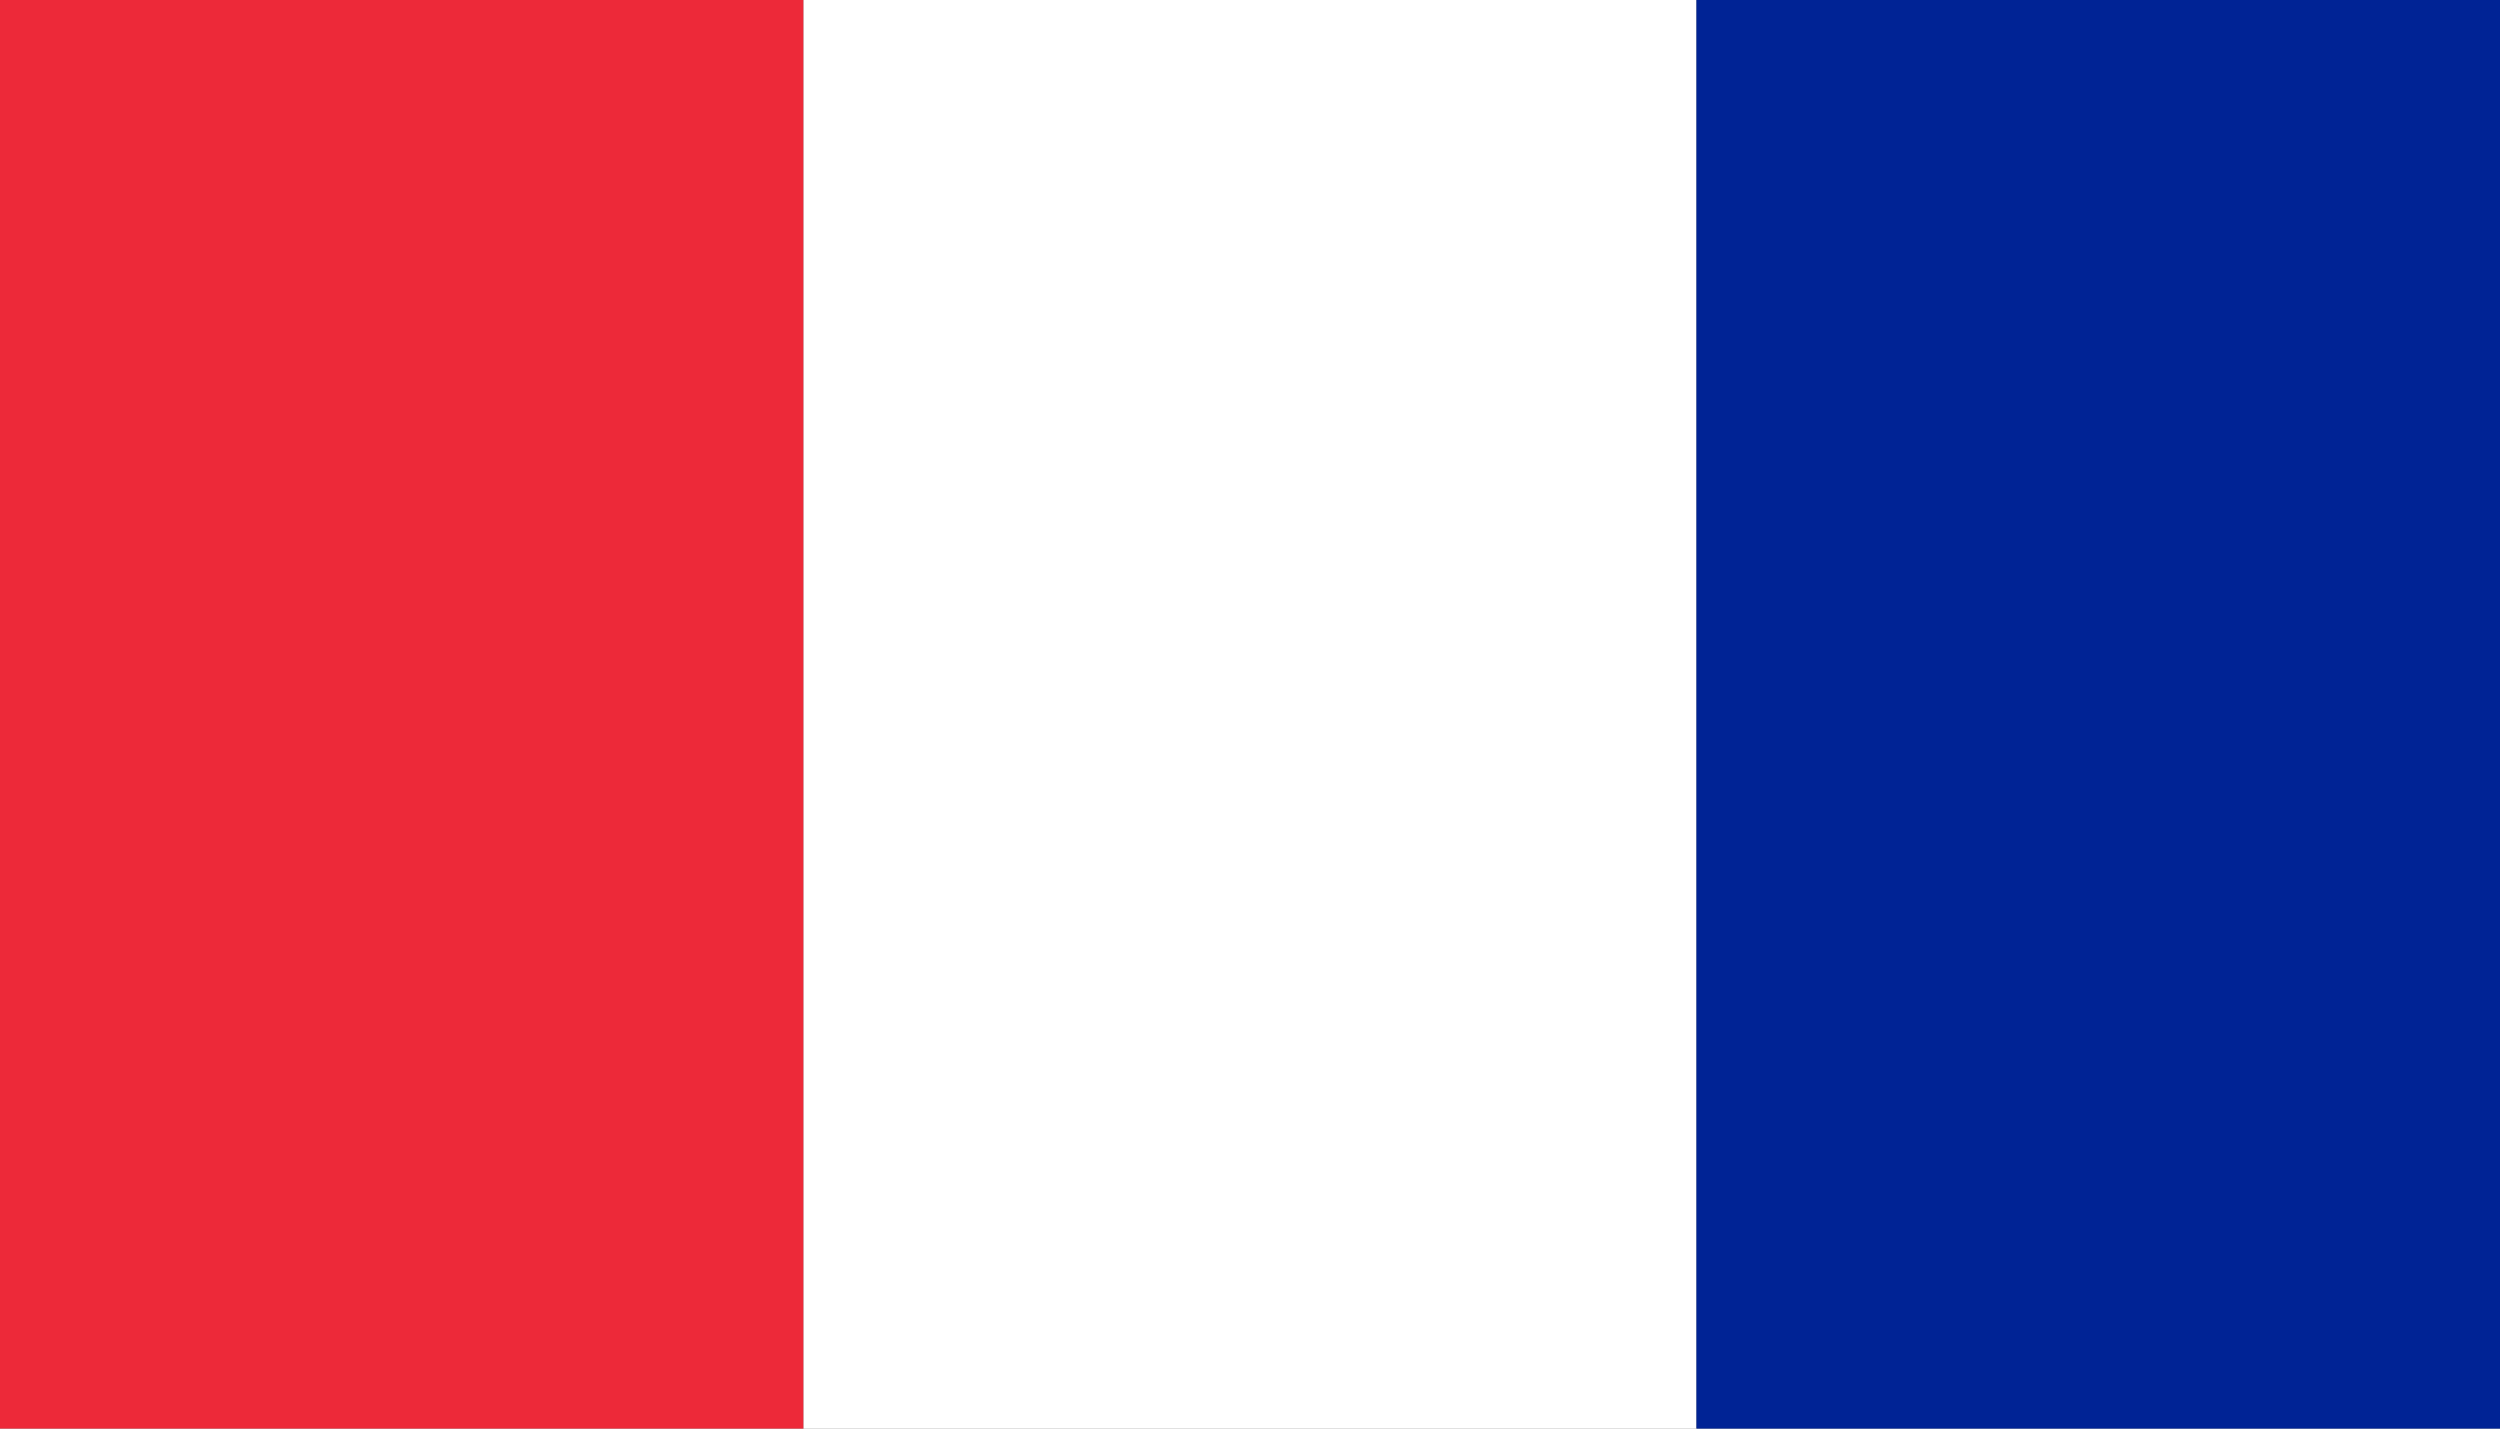
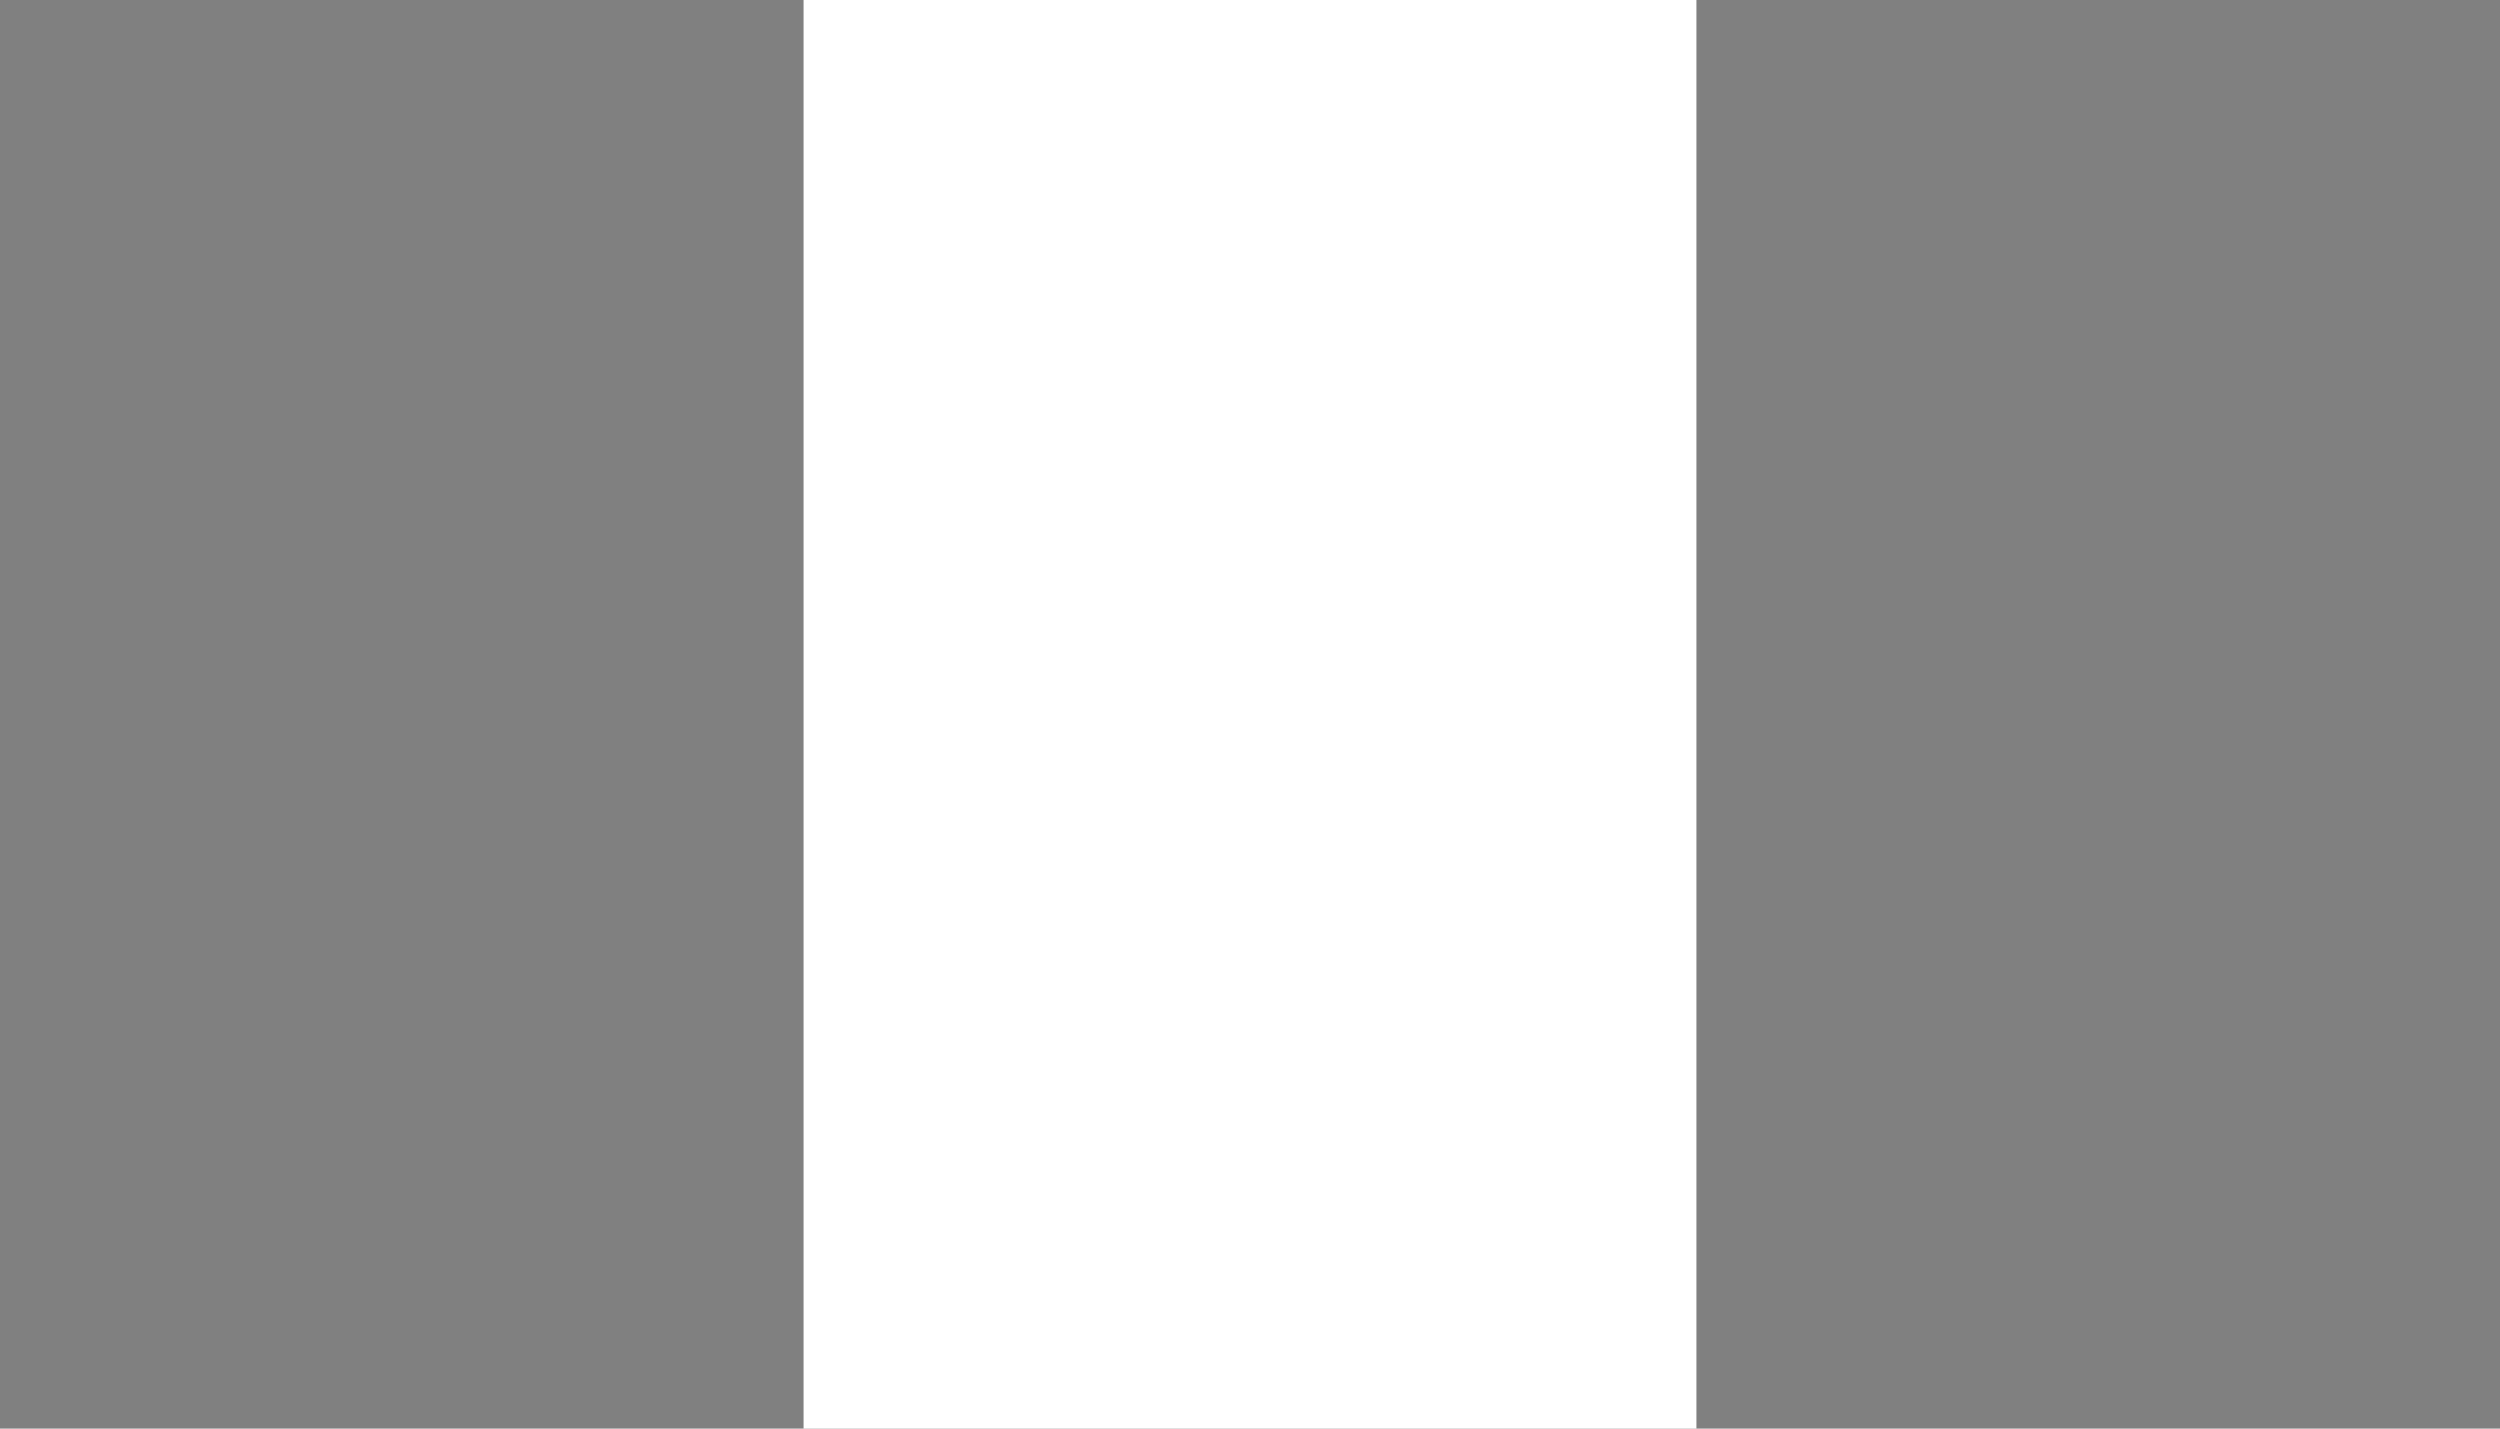
<svg xmlns="http://www.w3.org/2000/svg" width="28px" height="16px" viewBox="0 0 28 16">
  <rect x="0" y="0" width="28" height="16" fill="#808080" stroke="none" />
-   <rect x="0" y="0" width="9" height="16" fill="#ED2939" />
  <rect x="9" y="0" width="10" height="16" fill="#fff" />
-   <rect x="19" y="0" width="9" height="16" fill="#002395" />
</svg>